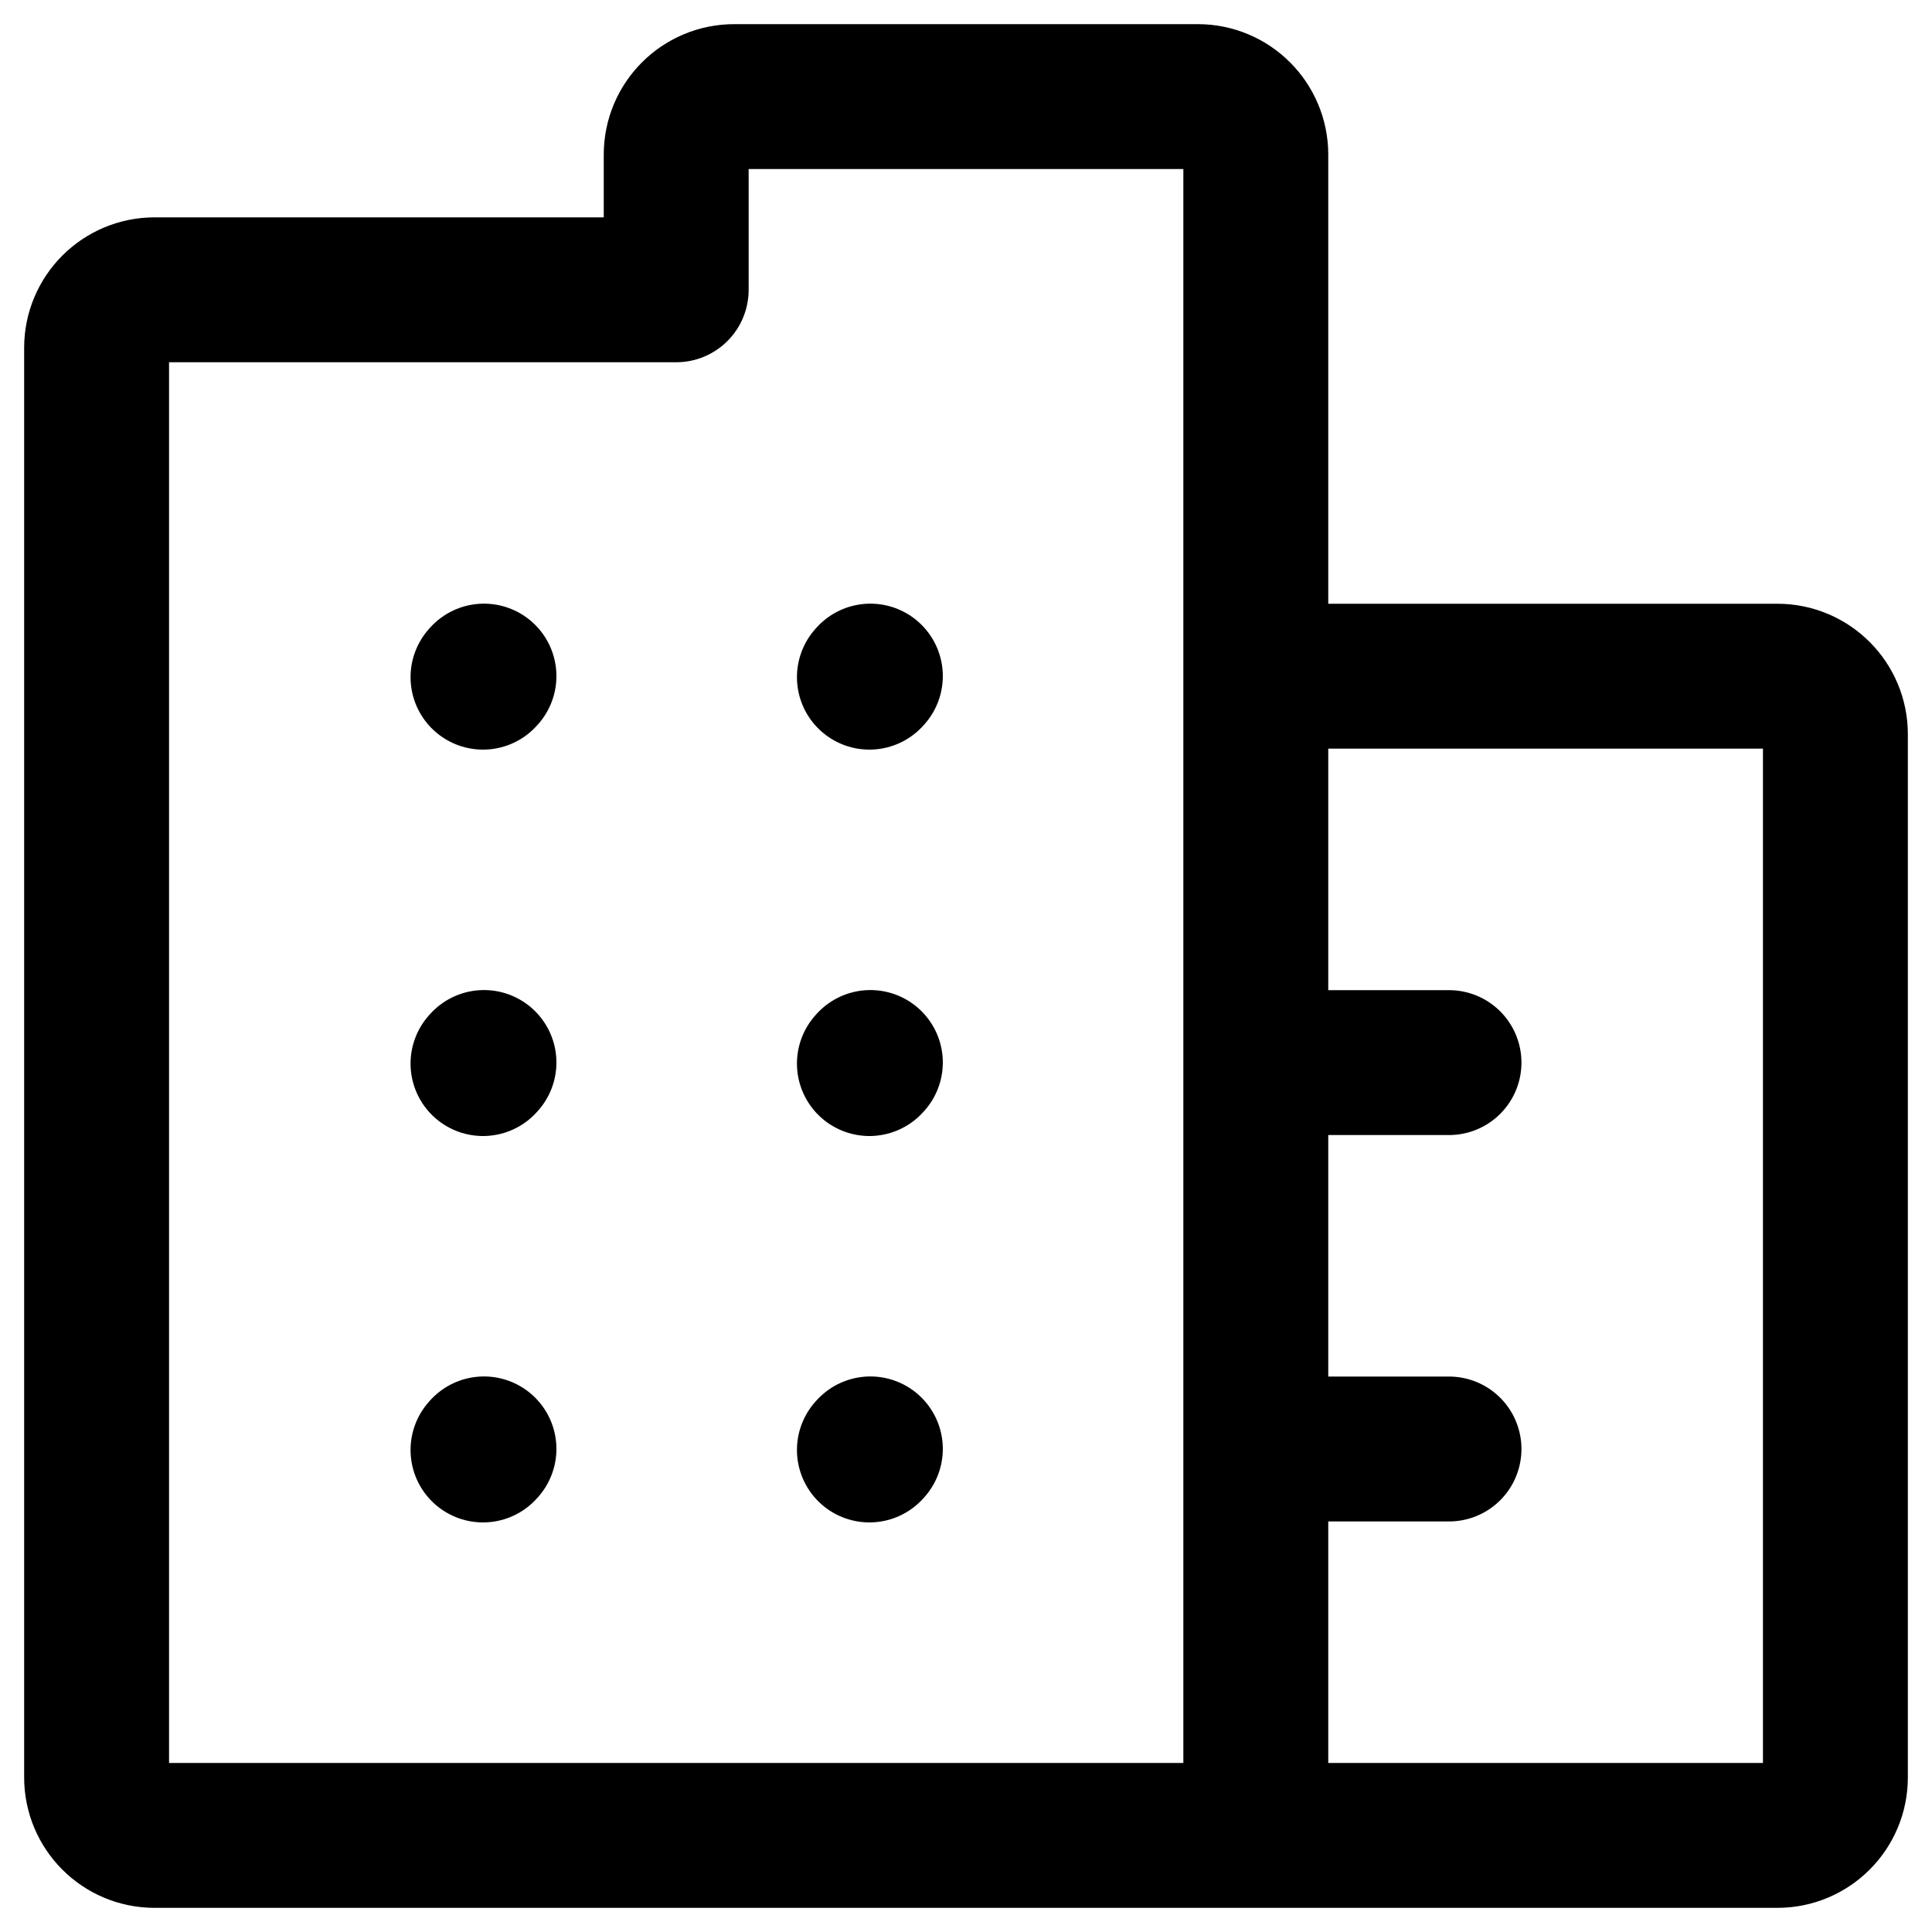
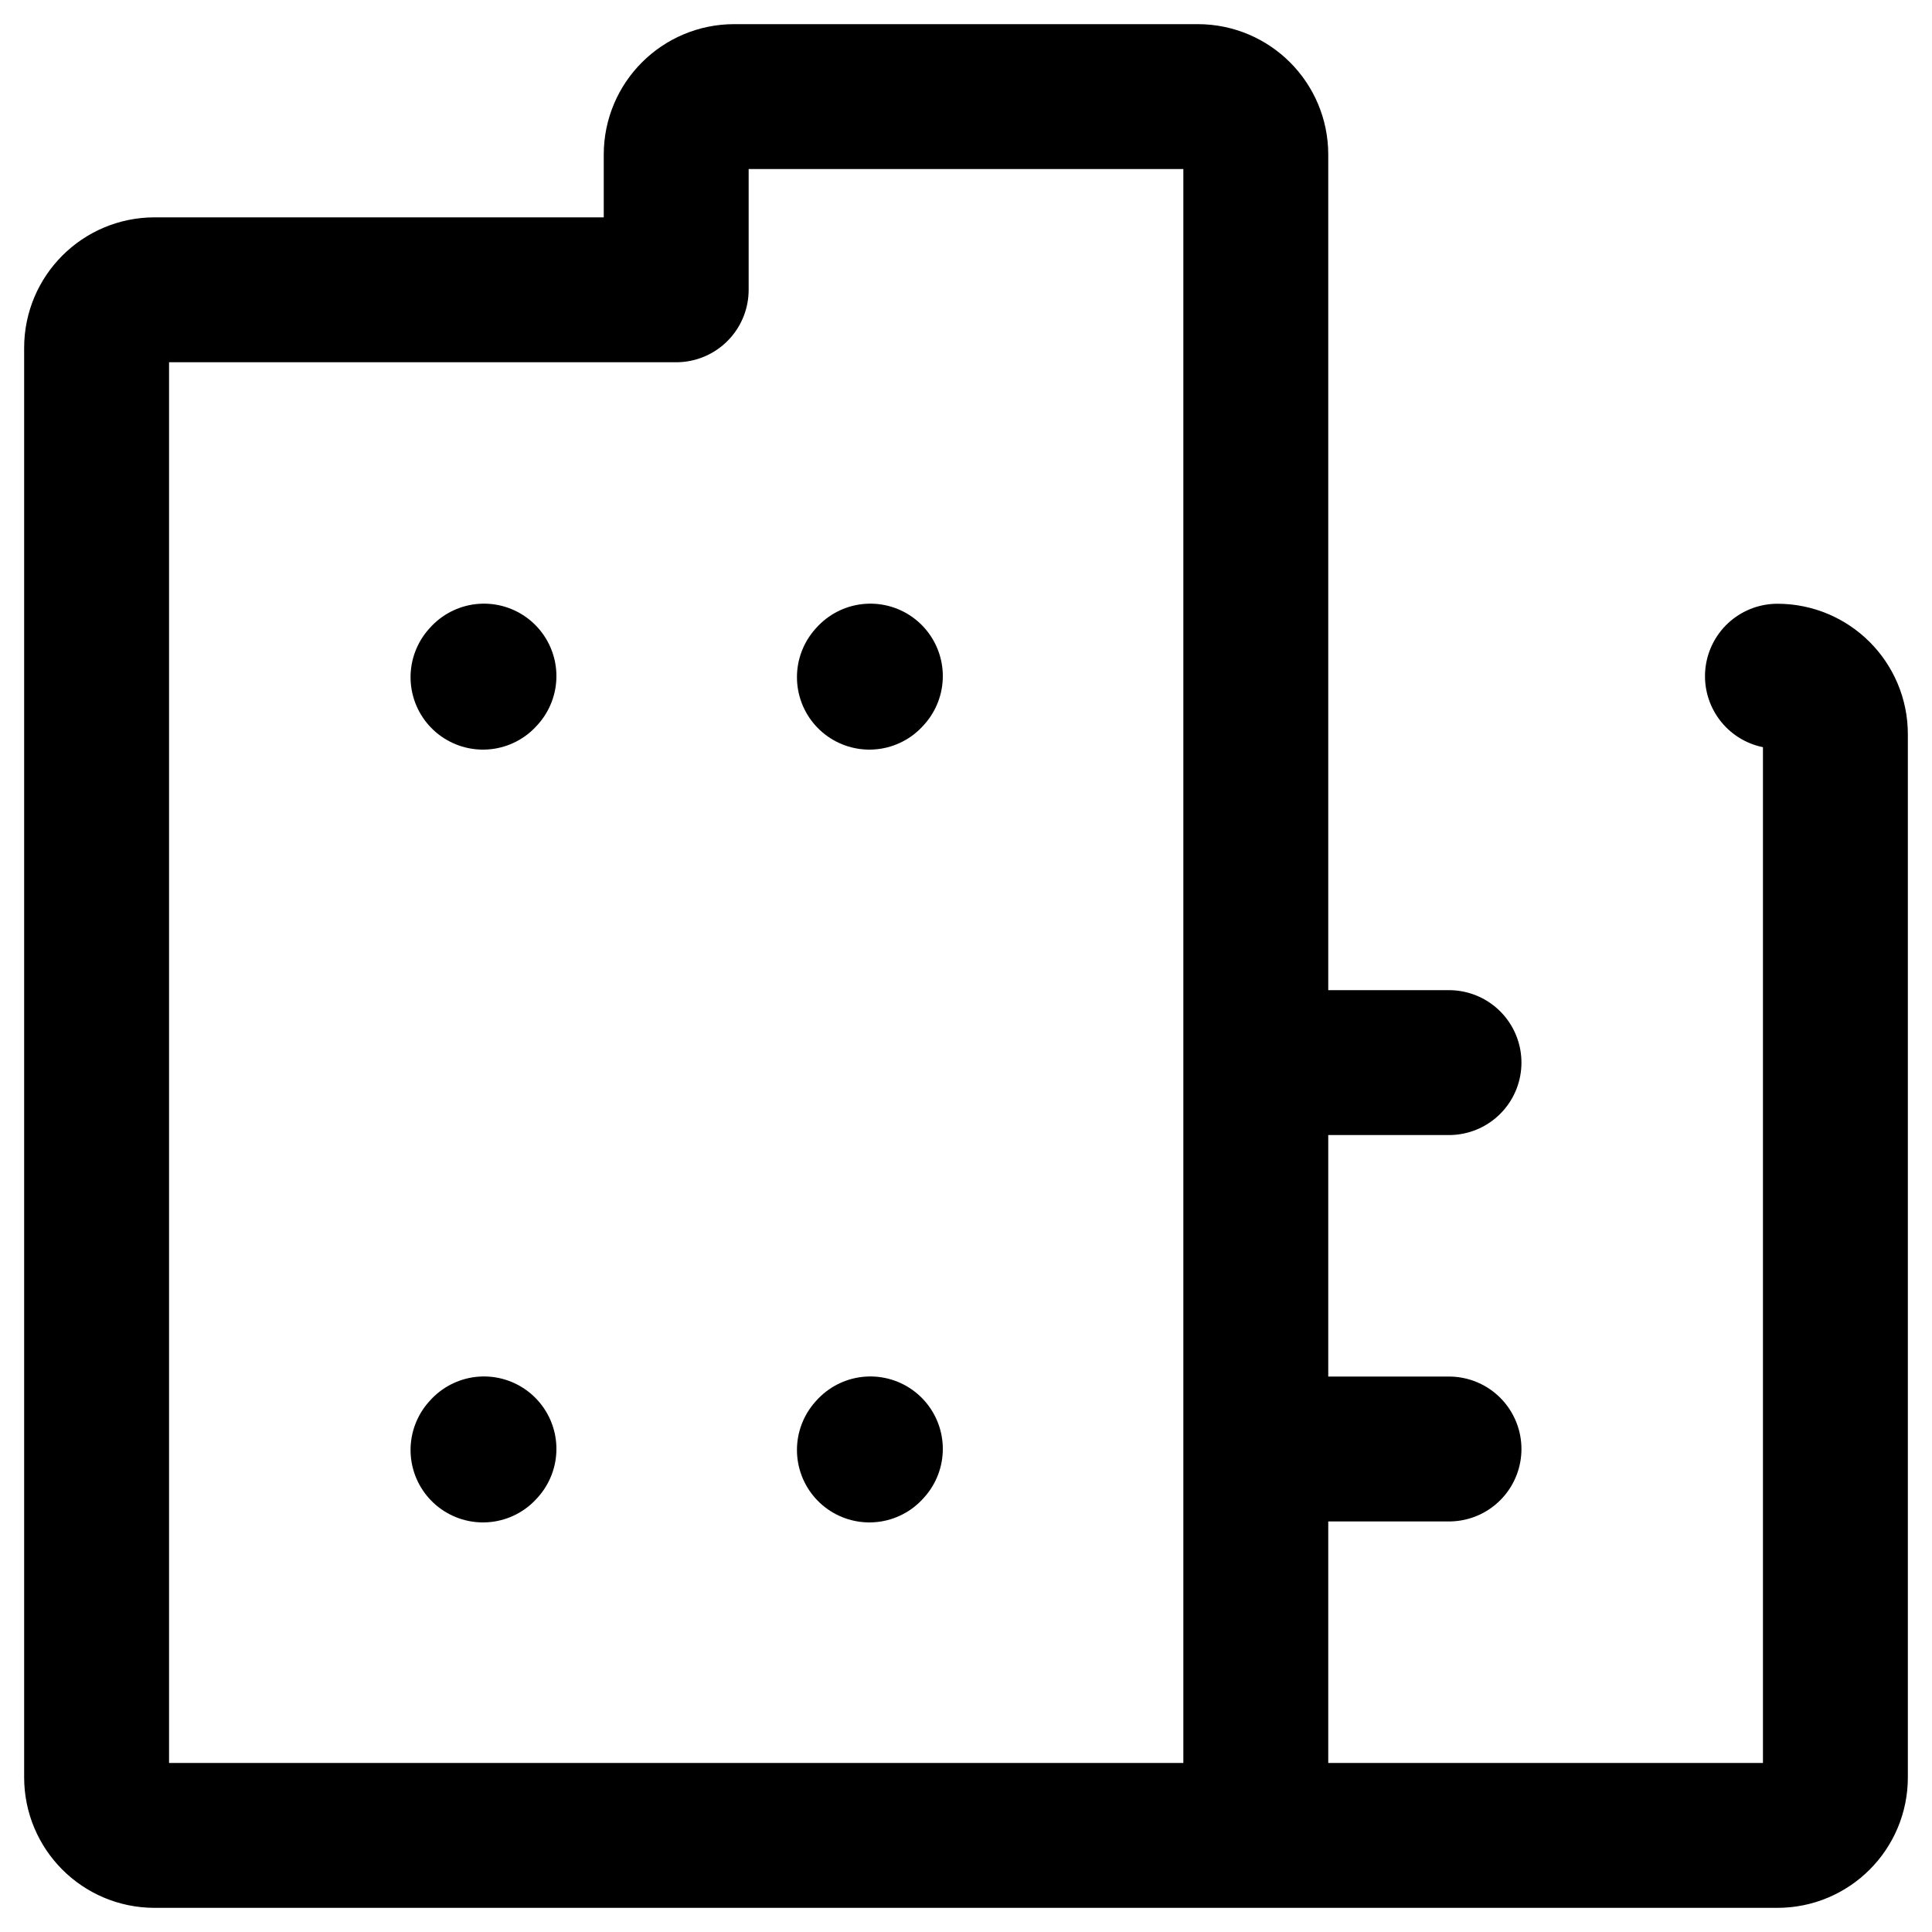
<svg xmlns="http://www.w3.org/2000/svg" width="20" height="20" viewBox="0 0 20 20" fill="none">
  <path d="M5 7.01L5.01 6.999" stroke="black" stroke-width="1.5" stroke-linecap="round" stroke-linejoin="round" />
  <path d="M9 7.01L9.01 6.999" stroke="black" stroke-width="1.5" stroke-linecap="round" stroke-linejoin="round" />
-   <path d="M5 11.01L5.01 10.999" stroke="black" stroke-width="1.5" stroke-linecap="round" stroke-linejoin="round" />
-   <path d="M9 11.01L9.01 10.999" stroke="black" stroke-width="1.5" stroke-linecap="round" stroke-linejoin="round" />
  <path d="M5 15.01L5.01 14.999" stroke="black" stroke-width="1.5" stroke-linecap="round" stroke-linejoin="round" />
  <path d="M9 15.01L9.01 14.999" stroke="black" stroke-width="1.5" stroke-linecap="round" stroke-linejoin="round" />
-   <path d="M13 19H1.6C1.269 19 1 18.731 1 18.4V3.6C1 3.269 1.269 3 1.6 3H7V1.6C7 1.269 7.269 1 7.6 1H12.4C12.731 1 13 1.269 13 1.6V7M13 19H18.4C18.731 19 19 18.731 19 18.4V7.6C19 7.269 18.731 7 18.4 7H13M13 19V15M13 7V11M13 11H15M13 11V15M13 15H15" stroke="black" stroke-width="1.5" stroke-linecap="round" stroke-linejoin="round" />
+   <path d="M13 19H1.6C1.269 19 1 18.731 1 18.4V3.6C1 3.269 1.269 3 1.6 3H7V1.6C7 1.269 7.269 1 7.6 1H12.4C12.731 1 13 1.269 13 1.6V7M13 19H18.4C18.731 19 19 18.731 19 18.4V7.6C19 7.269 18.731 7 18.4 7M13 19V15M13 7V11M13 11H15M13 11V15M13 15H15" stroke="black" stroke-width="1.5" stroke-linecap="round" stroke-linejoin="round" />
</svg>